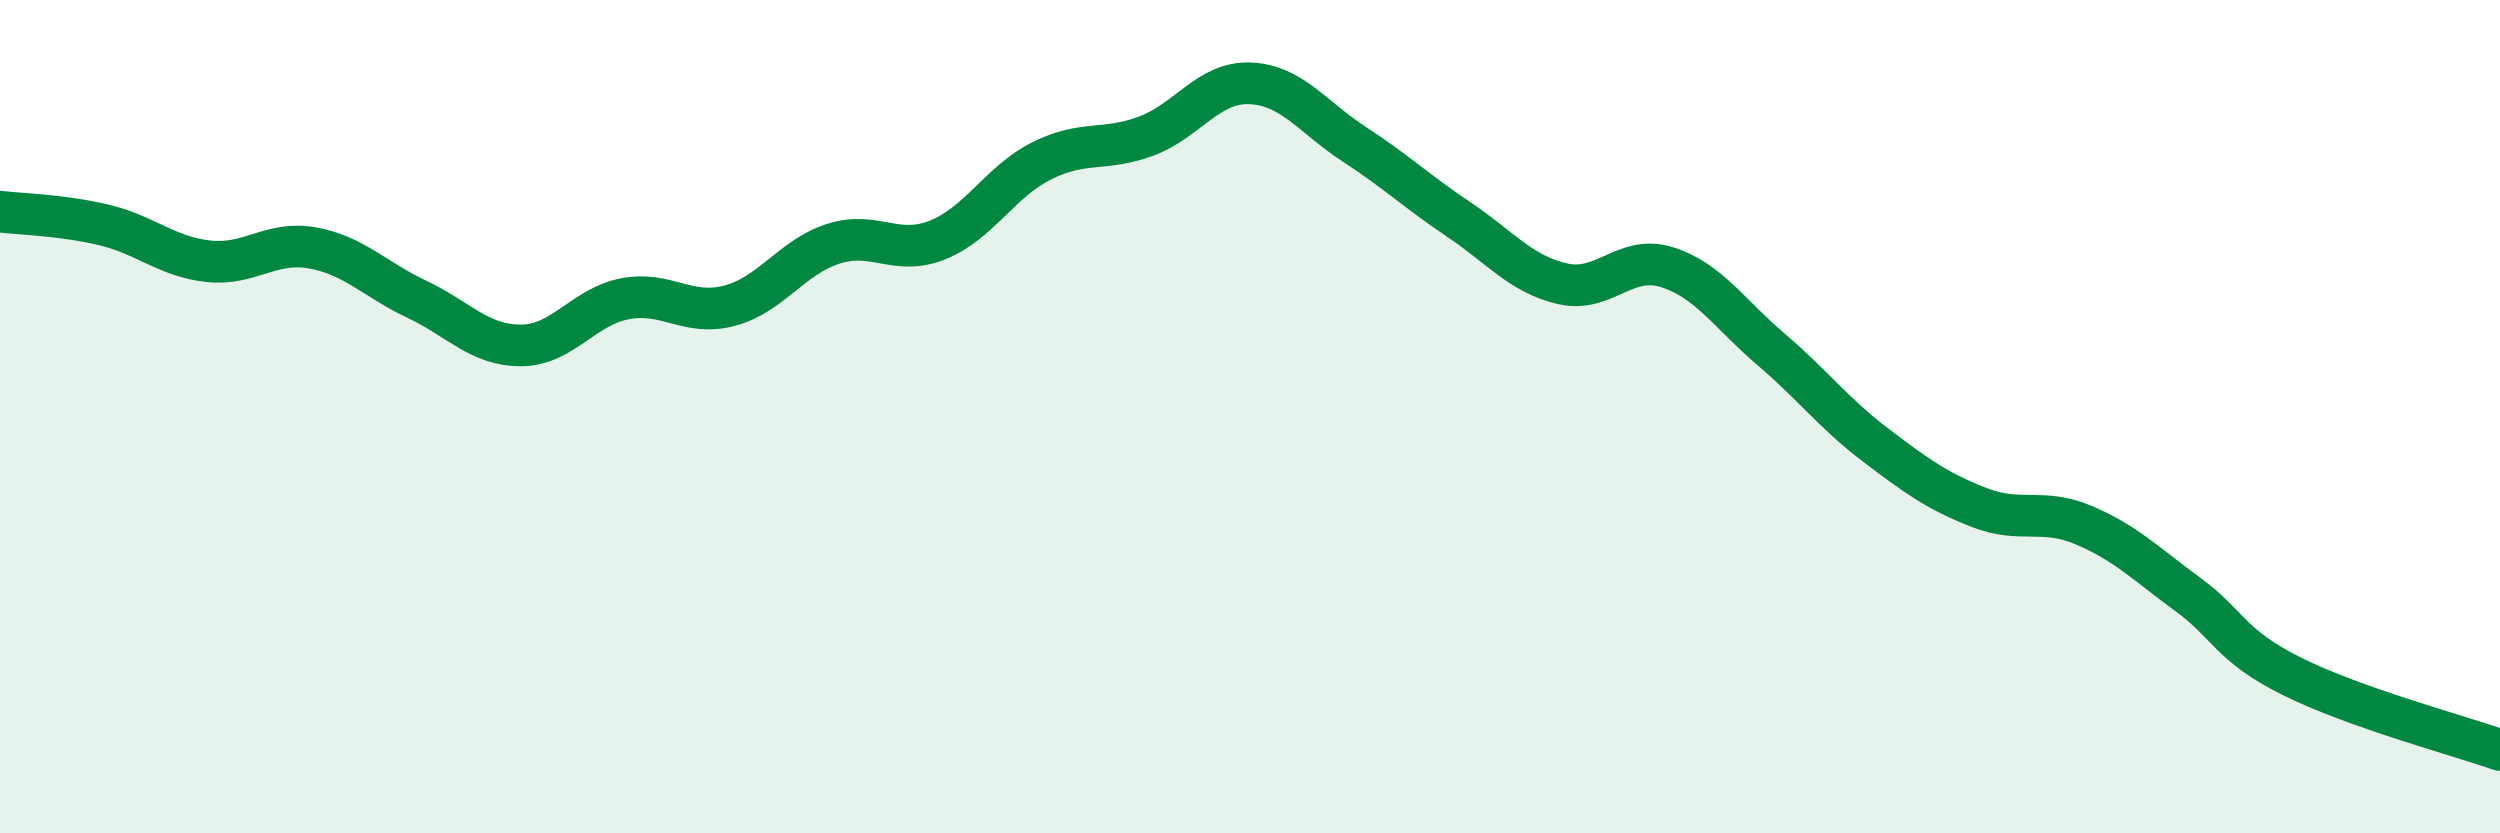
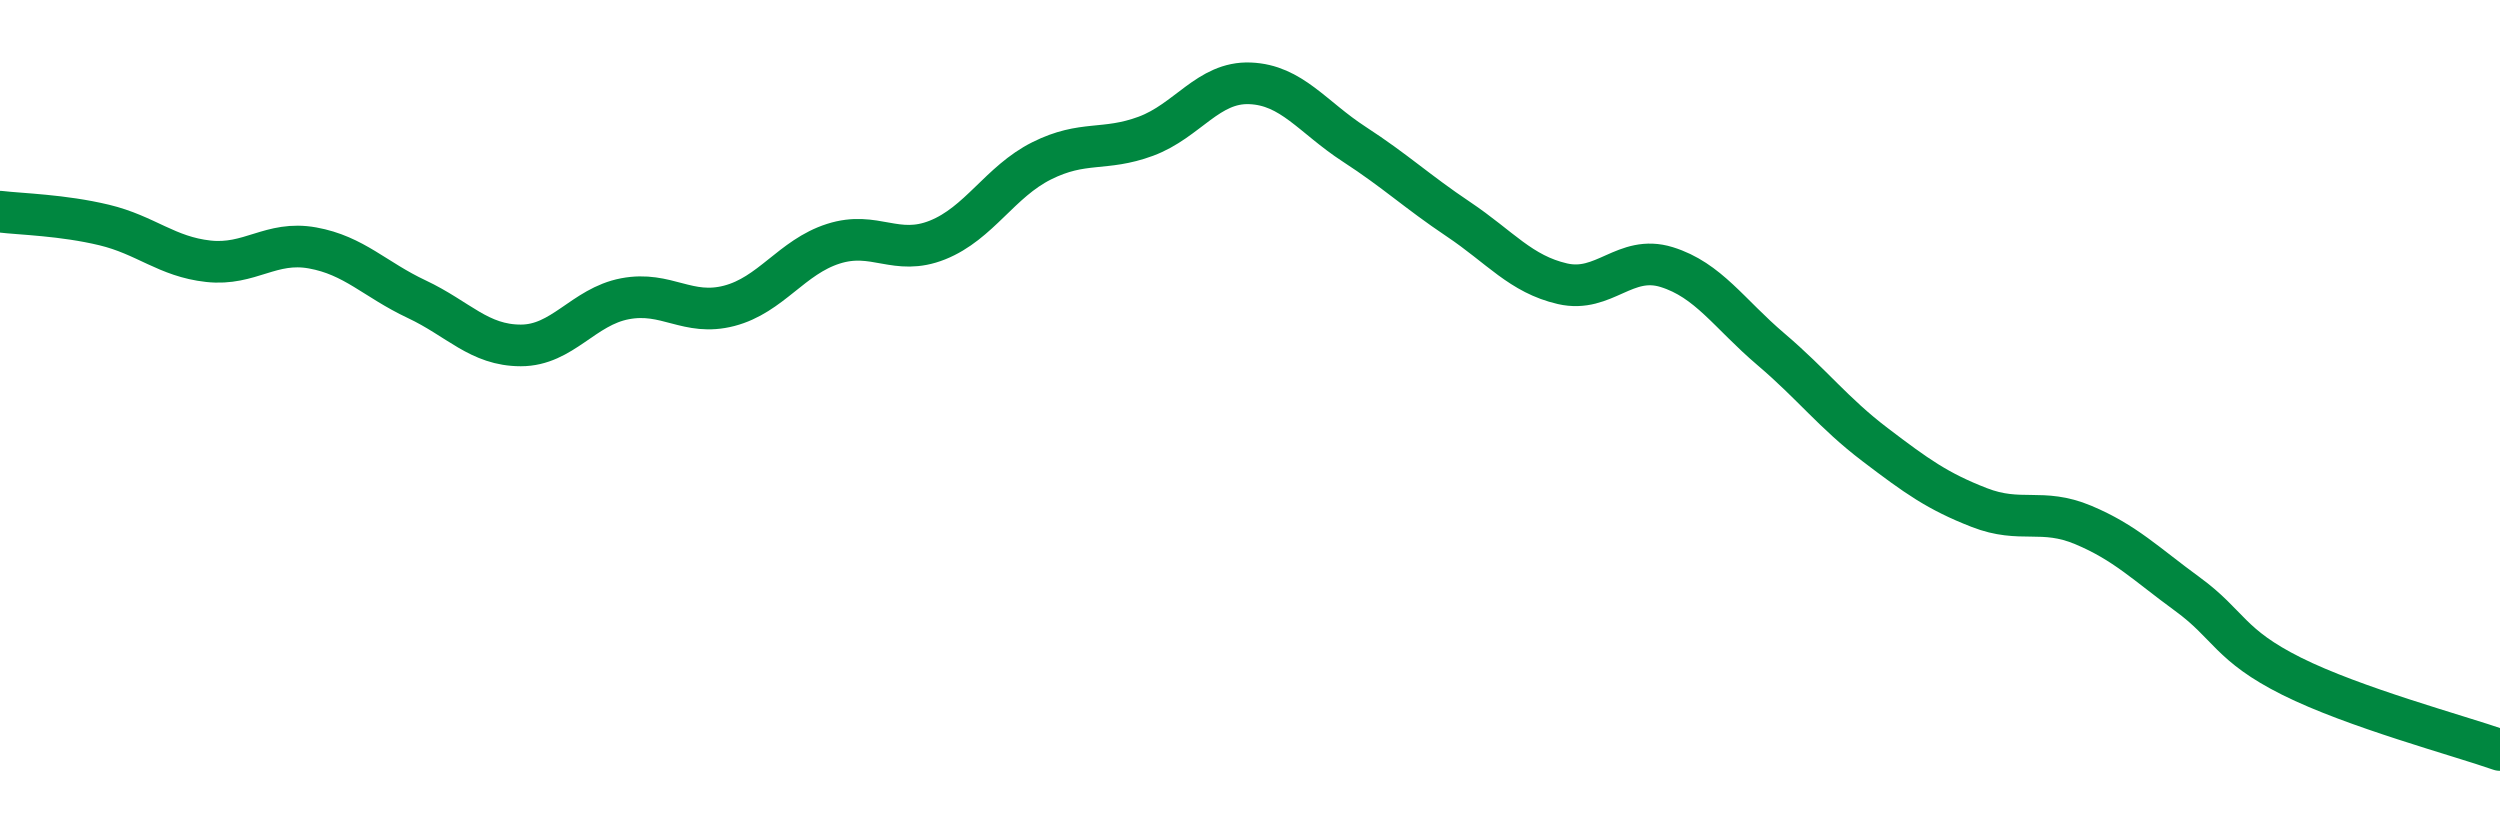
<svg xmlns="http://www.w3.org/2000/svg" width="60" height="20" viewBox="0 0 60 20">
-   <path d="M 0,5.08 C 0.5,5.14 1.5,5.16 2.5,5.4 C 3.5,5.64 4,6.16 5,6.27 C 6,6.38 6.5,5.77 7.5,5.95 C 8.5,6.13 9,6.71 10,7.18 C 11,7.65 11.5,8.29 12.5,8.29 C 13.5,8.29 14,7.36 15,7.17 C 16,6.98 16.5,7.6 17.5,7.34 C 18.5,7.08 19,6.17 20,5.85 C 21,5.53 21.5,6.16 22.5,5.76 C 23.5,5.36 24,4.36 25,3.86 C 26,3.36 26.5,3.64 27.5,3.27 C 28.5,2.9 29,1.96 30,2 C 31,2.04 31.5,2.81 32.5,3.46 C 33.5,4.11 34,4.59 35,5.26 C 36,5.93 36.5,6.58 37.5,6.81 C 38.5,7.04 39,6.1 40,6.41 C 41,6.72 41.5,7.53 42.5,8.38 C 43.5,9.23 44,9.91 45,10.67 C 46,11.43 46.5,11.79 47.5,12.18 C 48.5,12.57 49,12.18 50,12.6 C 51,13.02 51.5,13.53 52.5,14.26 C 53.5,14.99 53.5,15.48 55,16.23 C 56.5,16.98 59,17.65 60,18L60 20L0 20Z" fill="#008740" opacity="0.1" stroke-linecap="round" stroke-linejoin="round" />
  <path d="M 0,5.08 C 0.5,5.14 1.5,5.16 2.5,5.4 C 3.5,5.64 4,6.16 5,6.27 C 6,6.38 6.5,5.77 7.5,5.95 C 8.5,6.13 9,6.71 10,7.18 C 11,7.65 11.5,8.29 12.5,8.29 C 13.5,8.29 14,7.36 15,7.17 C 16,6.98 16.5,7.6 17.5,7.34 C 18.5,7.08 19,6.17 20,5.85 C 21,5.53 21.5,6.16 22.5,5.76 C 23.5,5.36 24,4.36 25,3.86 C 26,3.36 26.5,3.64 27.5,3.27 C 28.5,2.9 29,1.96 30,2 C 31,2.04 31.5,2.81 32.5,3.46 C 33.5,4.11 34,4.59 35,5.26 C 36,5.93 36.5,6.58 37.5,6.81 C 38.5,7.04 39,6.1 40,6.41 C 41,6.72 41.5,7.53 42.5,8.38 C 43.5,9.23 44,9.91 45,10.67 C 46,11.43 46.5,11.79 47.5,12.18 C 48.5,12.57 49,12.18 50,12.6 C 51,13.02 51.5,13.53 52.5,14.26 C 53.5,14.99 53.5,15.48 55,16.23 C 56.5,16.98 59,17.65 60,18" stroke="#008740" stroke-width="1" fill="none" stroke-linecap="round" stroke-linejoin="round" />
</svg>